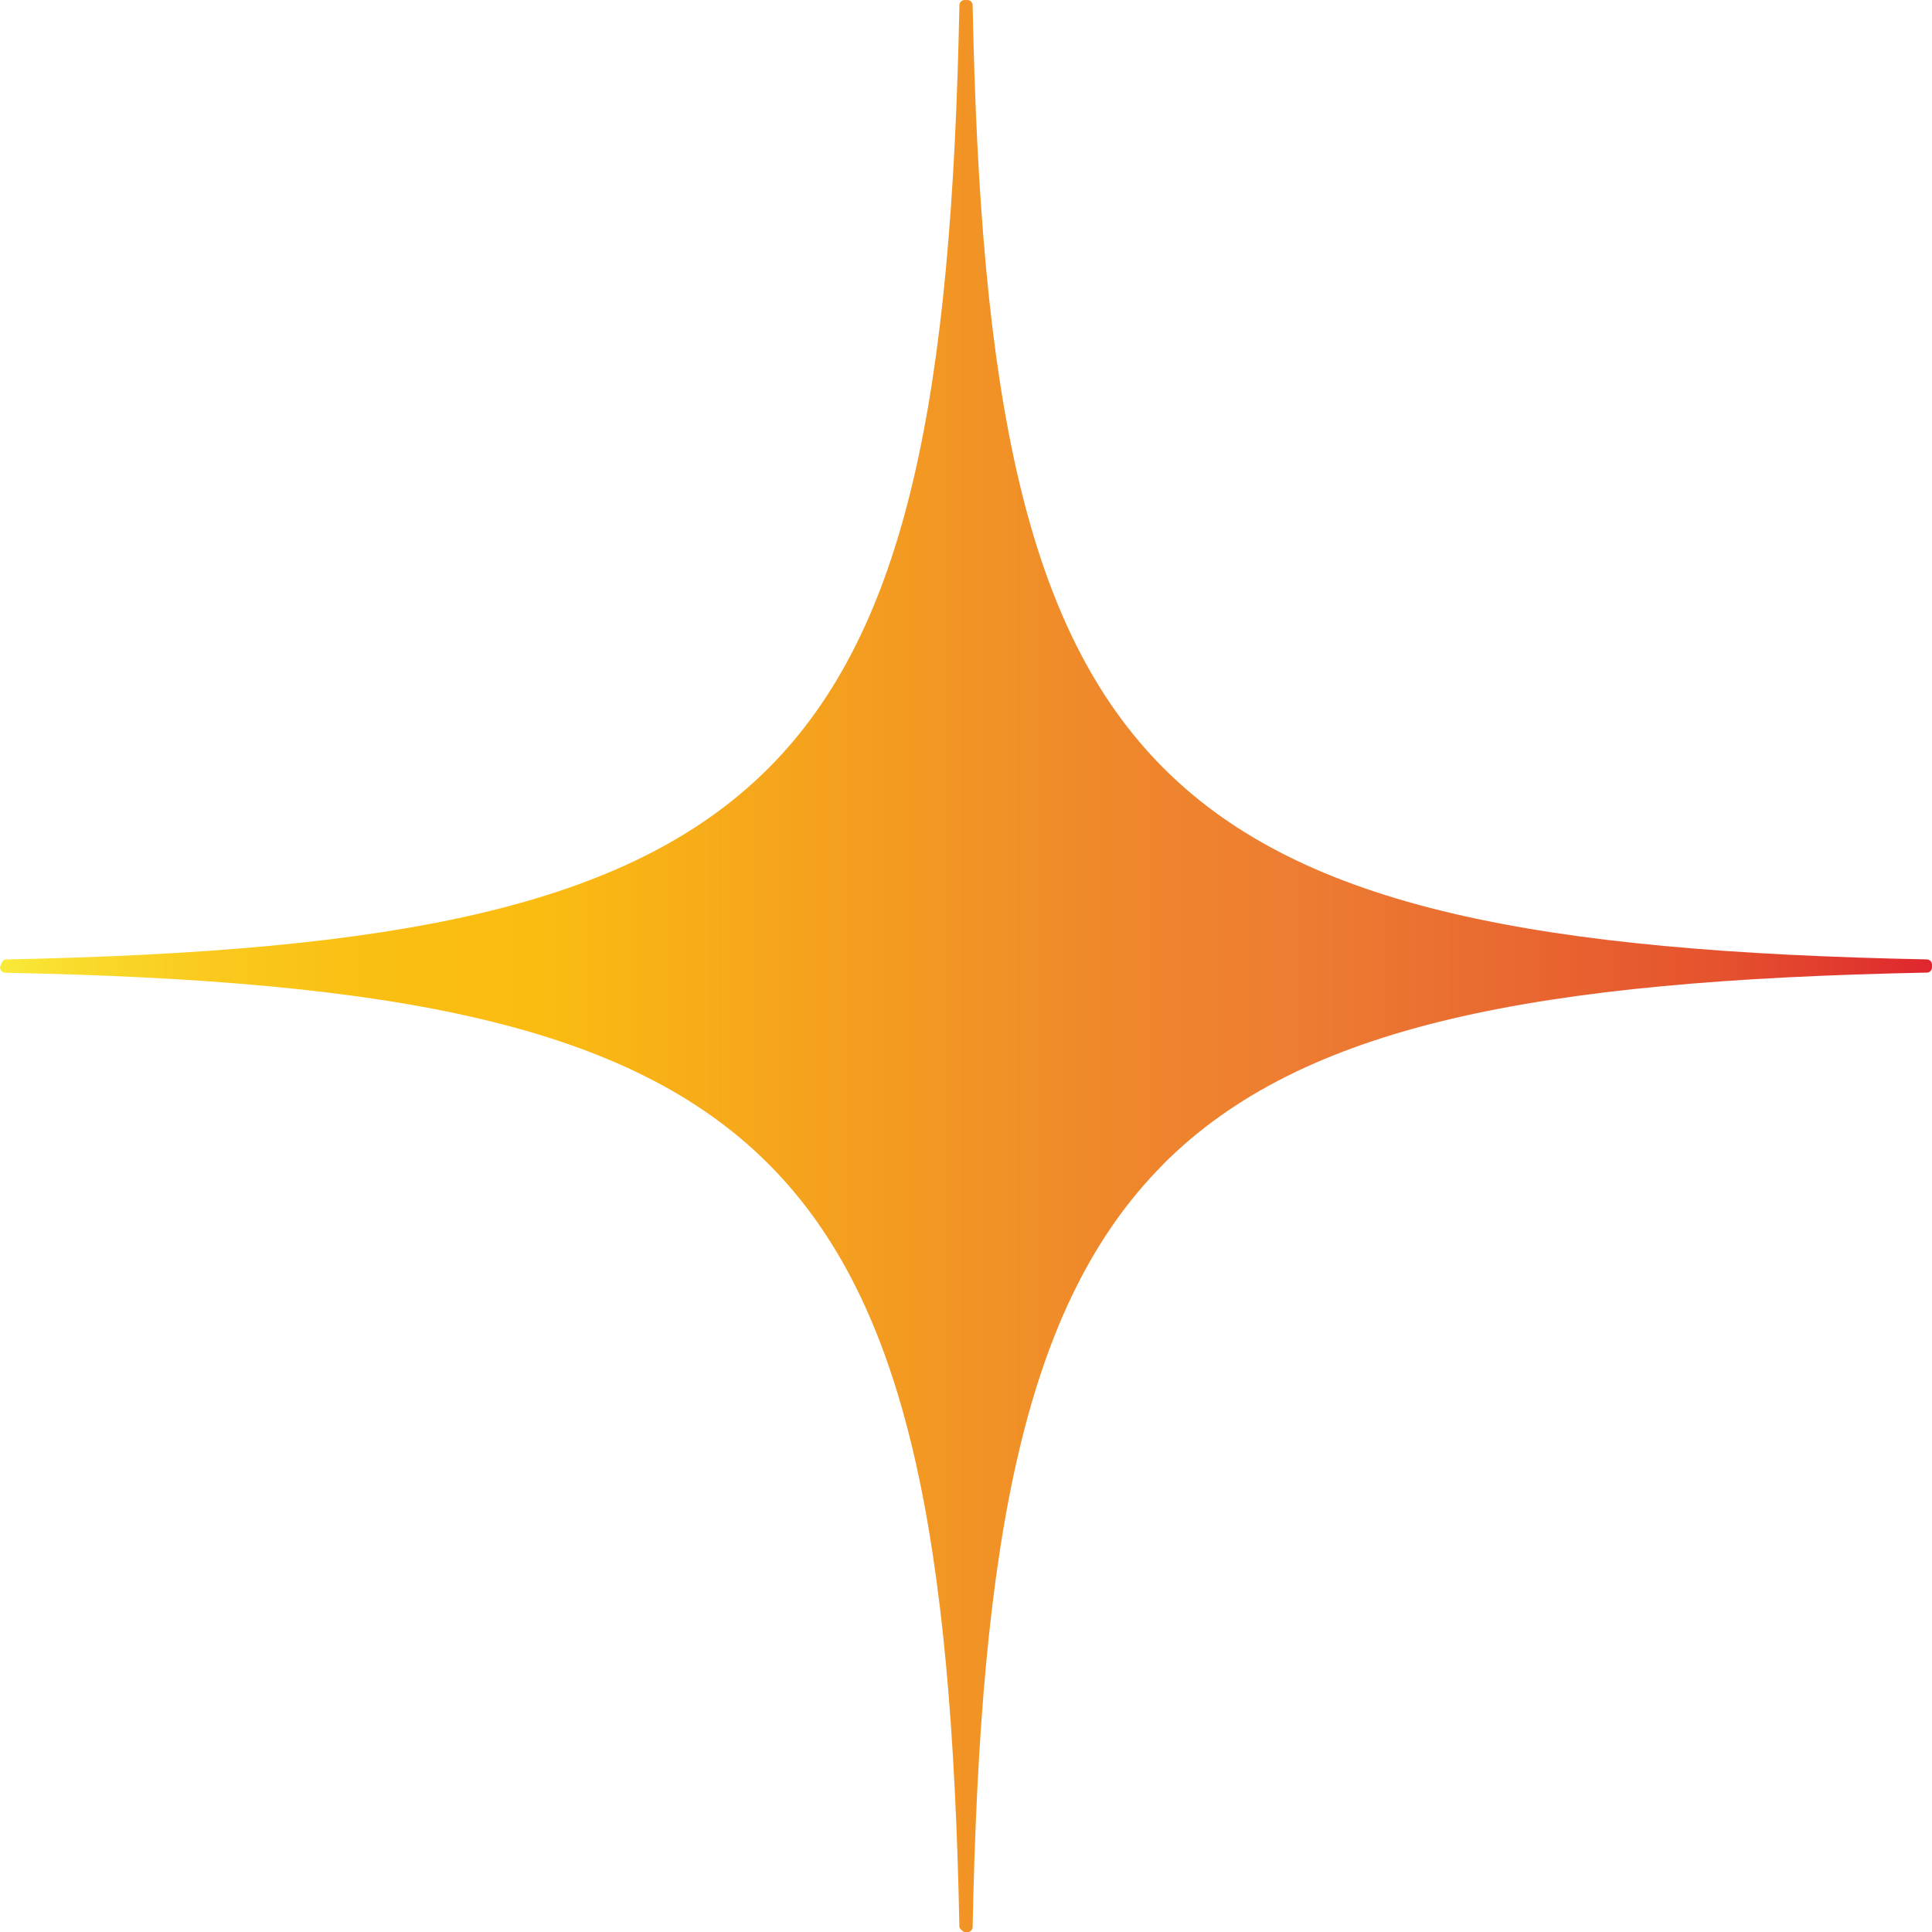
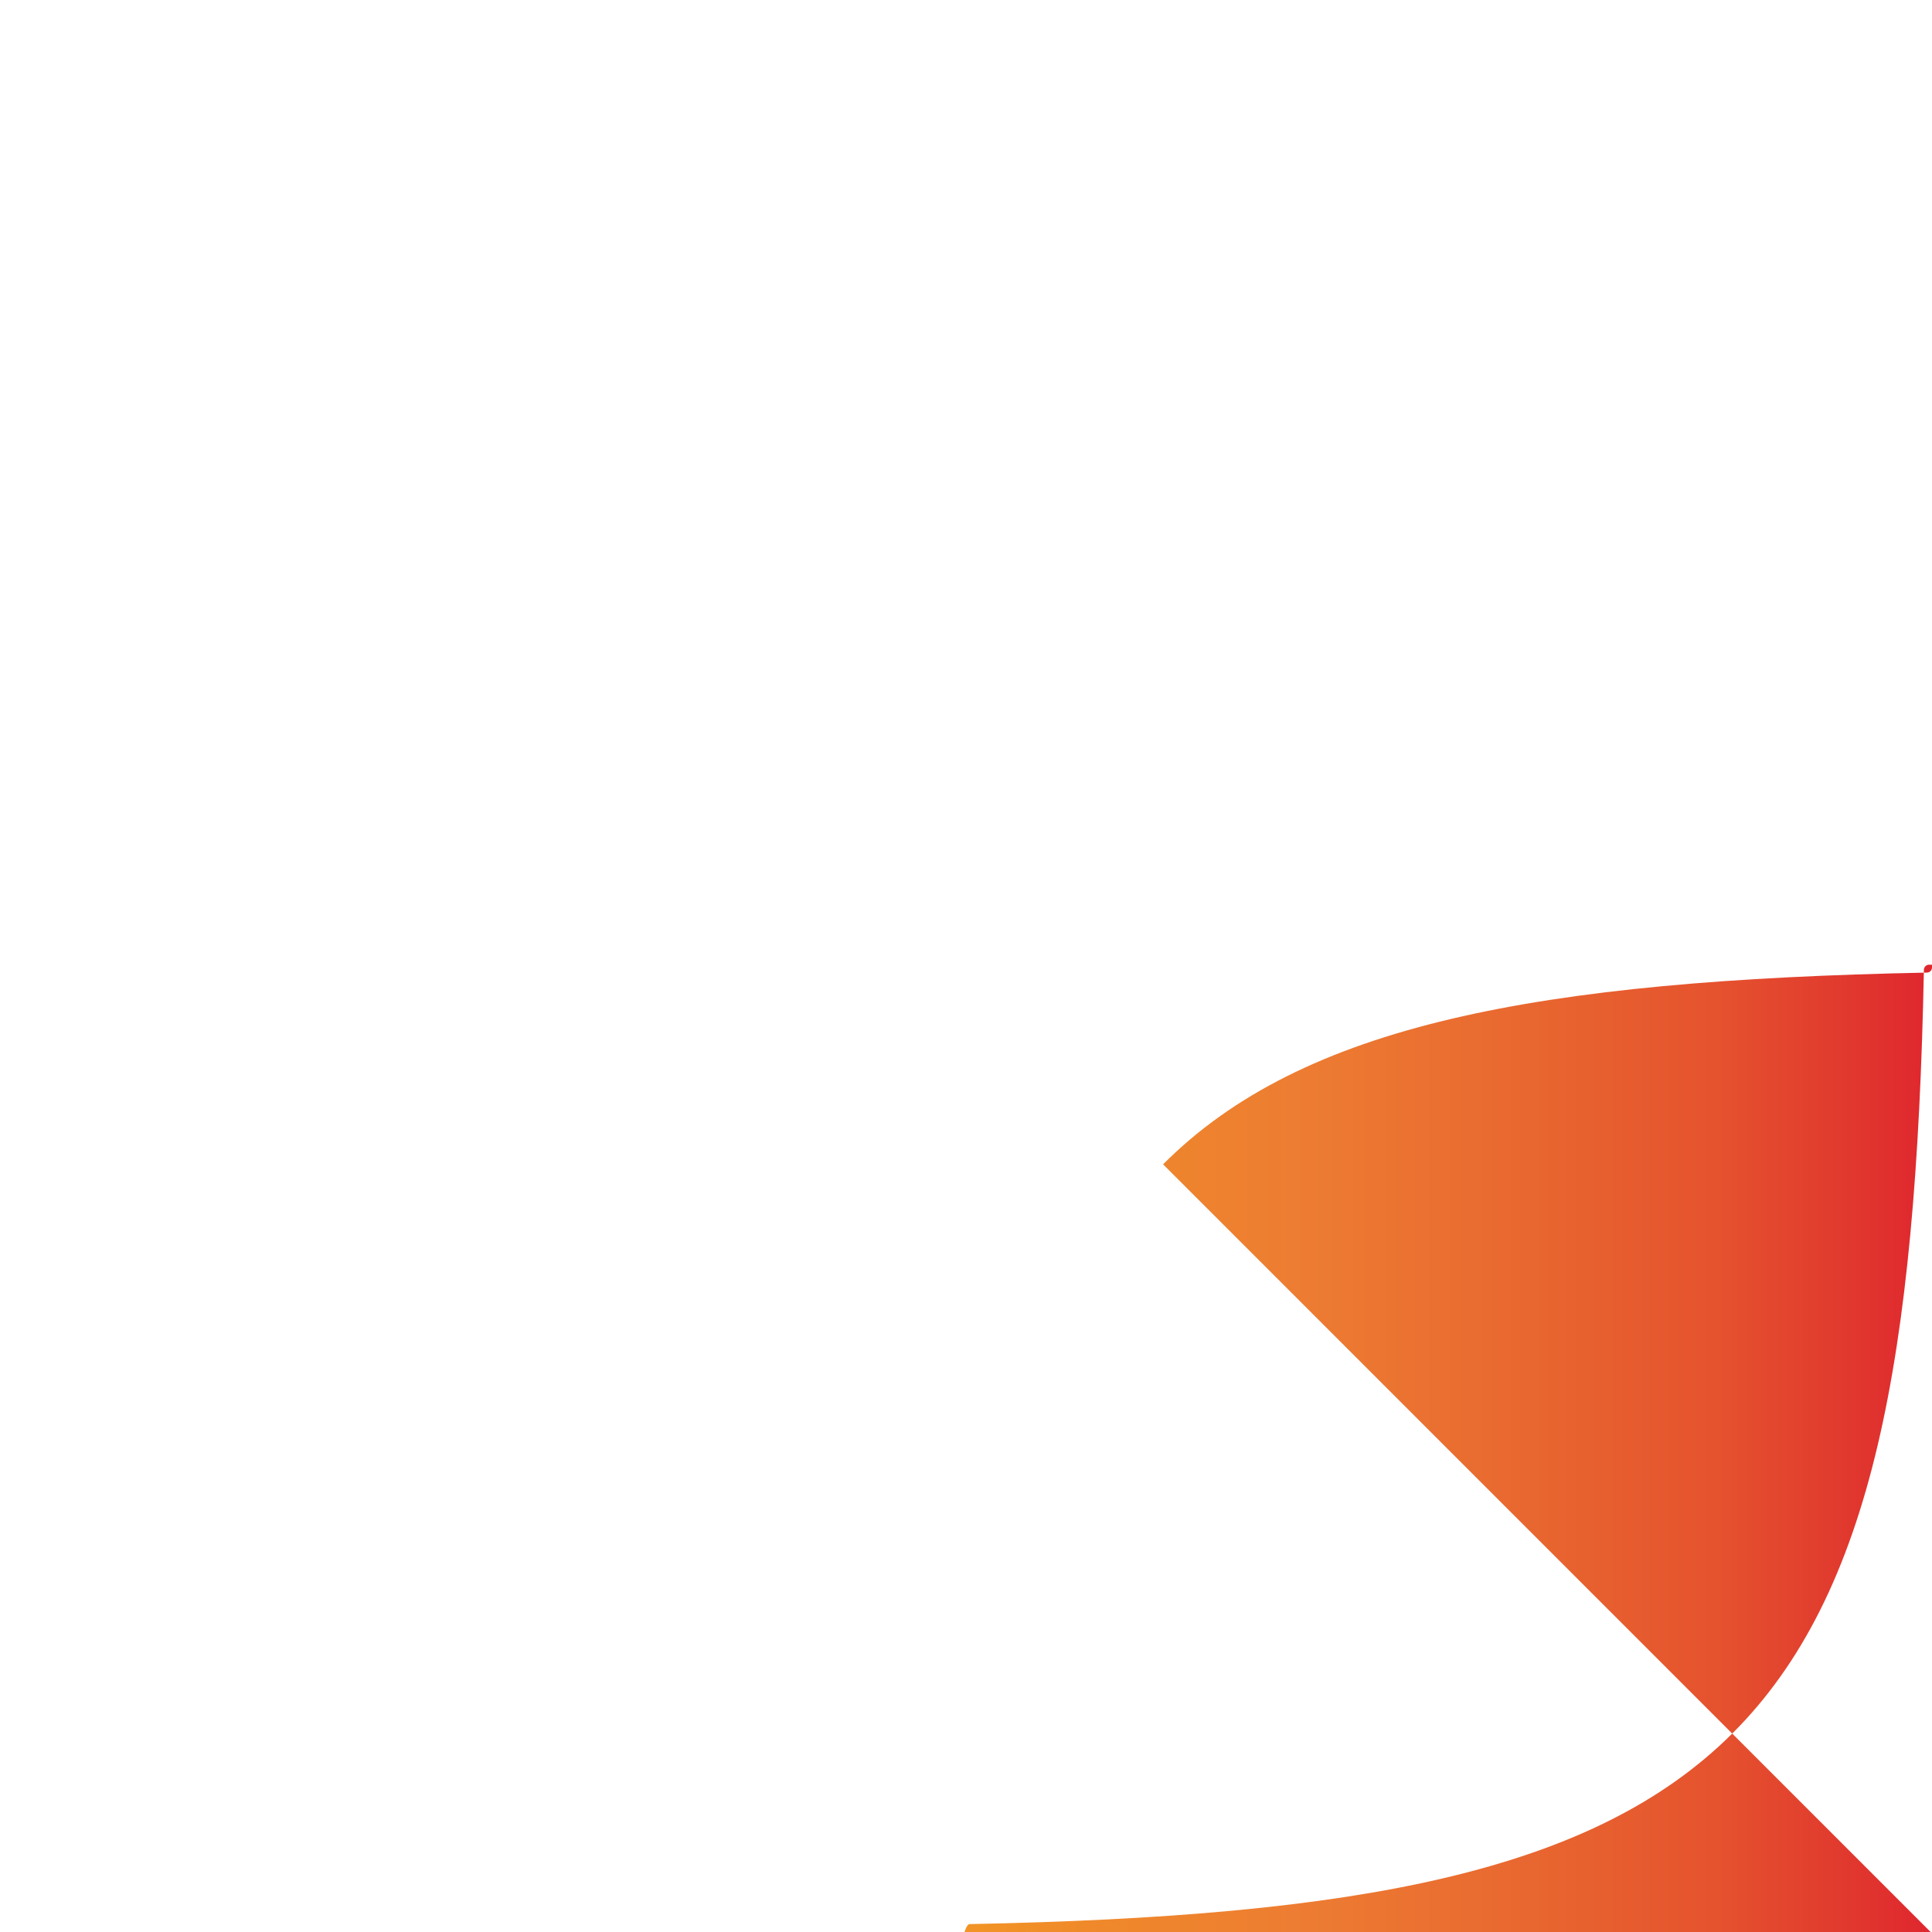
<svg xmlns="http://www.w3.org/2000/svg" id="Layer_1" data-name="Layer 1" viewBox="0 0 405.57 405.57">
  <defs>
    <style>
      .cls-1 {
        fill: url(#linear-gradient);
      }
    </style>
    <linearGradient id="linear-gradient" x1="0" y1="202.79" x2="405.57" y2="202.79" gradientUnits="userSpaceOnUse">
      <stop offset="0" stop-color="#f9ea39" />
      <stop offset=".04" stop-color="#f9db2c" />
      <stop offset=".11" stop-color="#fac91d" />
      <stop offset=".19" stop-color="#fabf13" />
      <stop offset=".28" stop-color="#fbbc11" />
      <stop offset=".39" stop-color="#f6a71b" />
      <stop offset=".57" stop-color="#ef882b" />
      <stop offset=".67" stop-color="#ed7d32" />
      <stop offset=".77" stop-color="#e96b30" />
      <stop offset=".89" stop-color="#e5522e" />
      <stop offset=".95" stop-color="#e13b2e" />
      <stop offset="1" stop-color="#df262e" />
    </linearGradient>
  </defs>
-   <path class="cls-1" d="M244.16,244.42c29.24-29.36,78.53-38.62,160.34-40.25,.59,0,1.06-.48,1.07-1.07v-.59c.02-.59-.47-1.09-1.07-1.11-81.56-1.62-130.8-10.83-160.07-39.98-29.36-29.23-38.63-78.52-40.25-160.34-.02-.59-.49-1.06-1.08-1.07h-.3s-.29,0-.29,0c-.6-.01-1.1,.47-1.11,1.07-1.62,81.81-10.89,131.1-40.24,160.34-29.27,29.15-78.51,38.37-160.08,39.99-.6,0-1.07,1.65-1.07,1.65v.06c.01,.59,.49,1.06,1.07,1.08,81.81,1.62,131.11,10.88,160.34,40.24,29.15,29.27,38.36,78.51,39.98,160.08,0,.29,.81,1.08,1.11,1.07h.28s.32,0,.32,0c.59,0,1.06-.48,1.07-1.07,1.62-81.57,10.84-130.81,39.99-160.08Z" />
+   <path class="cls-1" d="M244.16,244.42c29.24-29.36,78.53-38.62,160.34-40.25,.59,0,1.06-.48,1.07-1.07v-.59h-.3s-.29,0-.29,0c-.6-.01-1.1,.47-1.11,1.07-1.62,81.81-10.89,131.1-40.24,160.34-29.27,29.15-78.51,38.37-160.08,39.99-.6,0-1.07,1.65-1.07,1.65v.06c.01,.59,.49,1.06,1.07,1.08,81.81,1.62,131.11,10.88,160.34,40.24,29.15,29.27,38.36,78.51,39.98,160.08,0,.29,.81,1.08,1.11,1.07h.28s.32,0,.32,0c.59,0,1.06-.48,1.07-1.07,1.62-81.57,10.84-130.81,39.99-160.08Z" />
</svg>